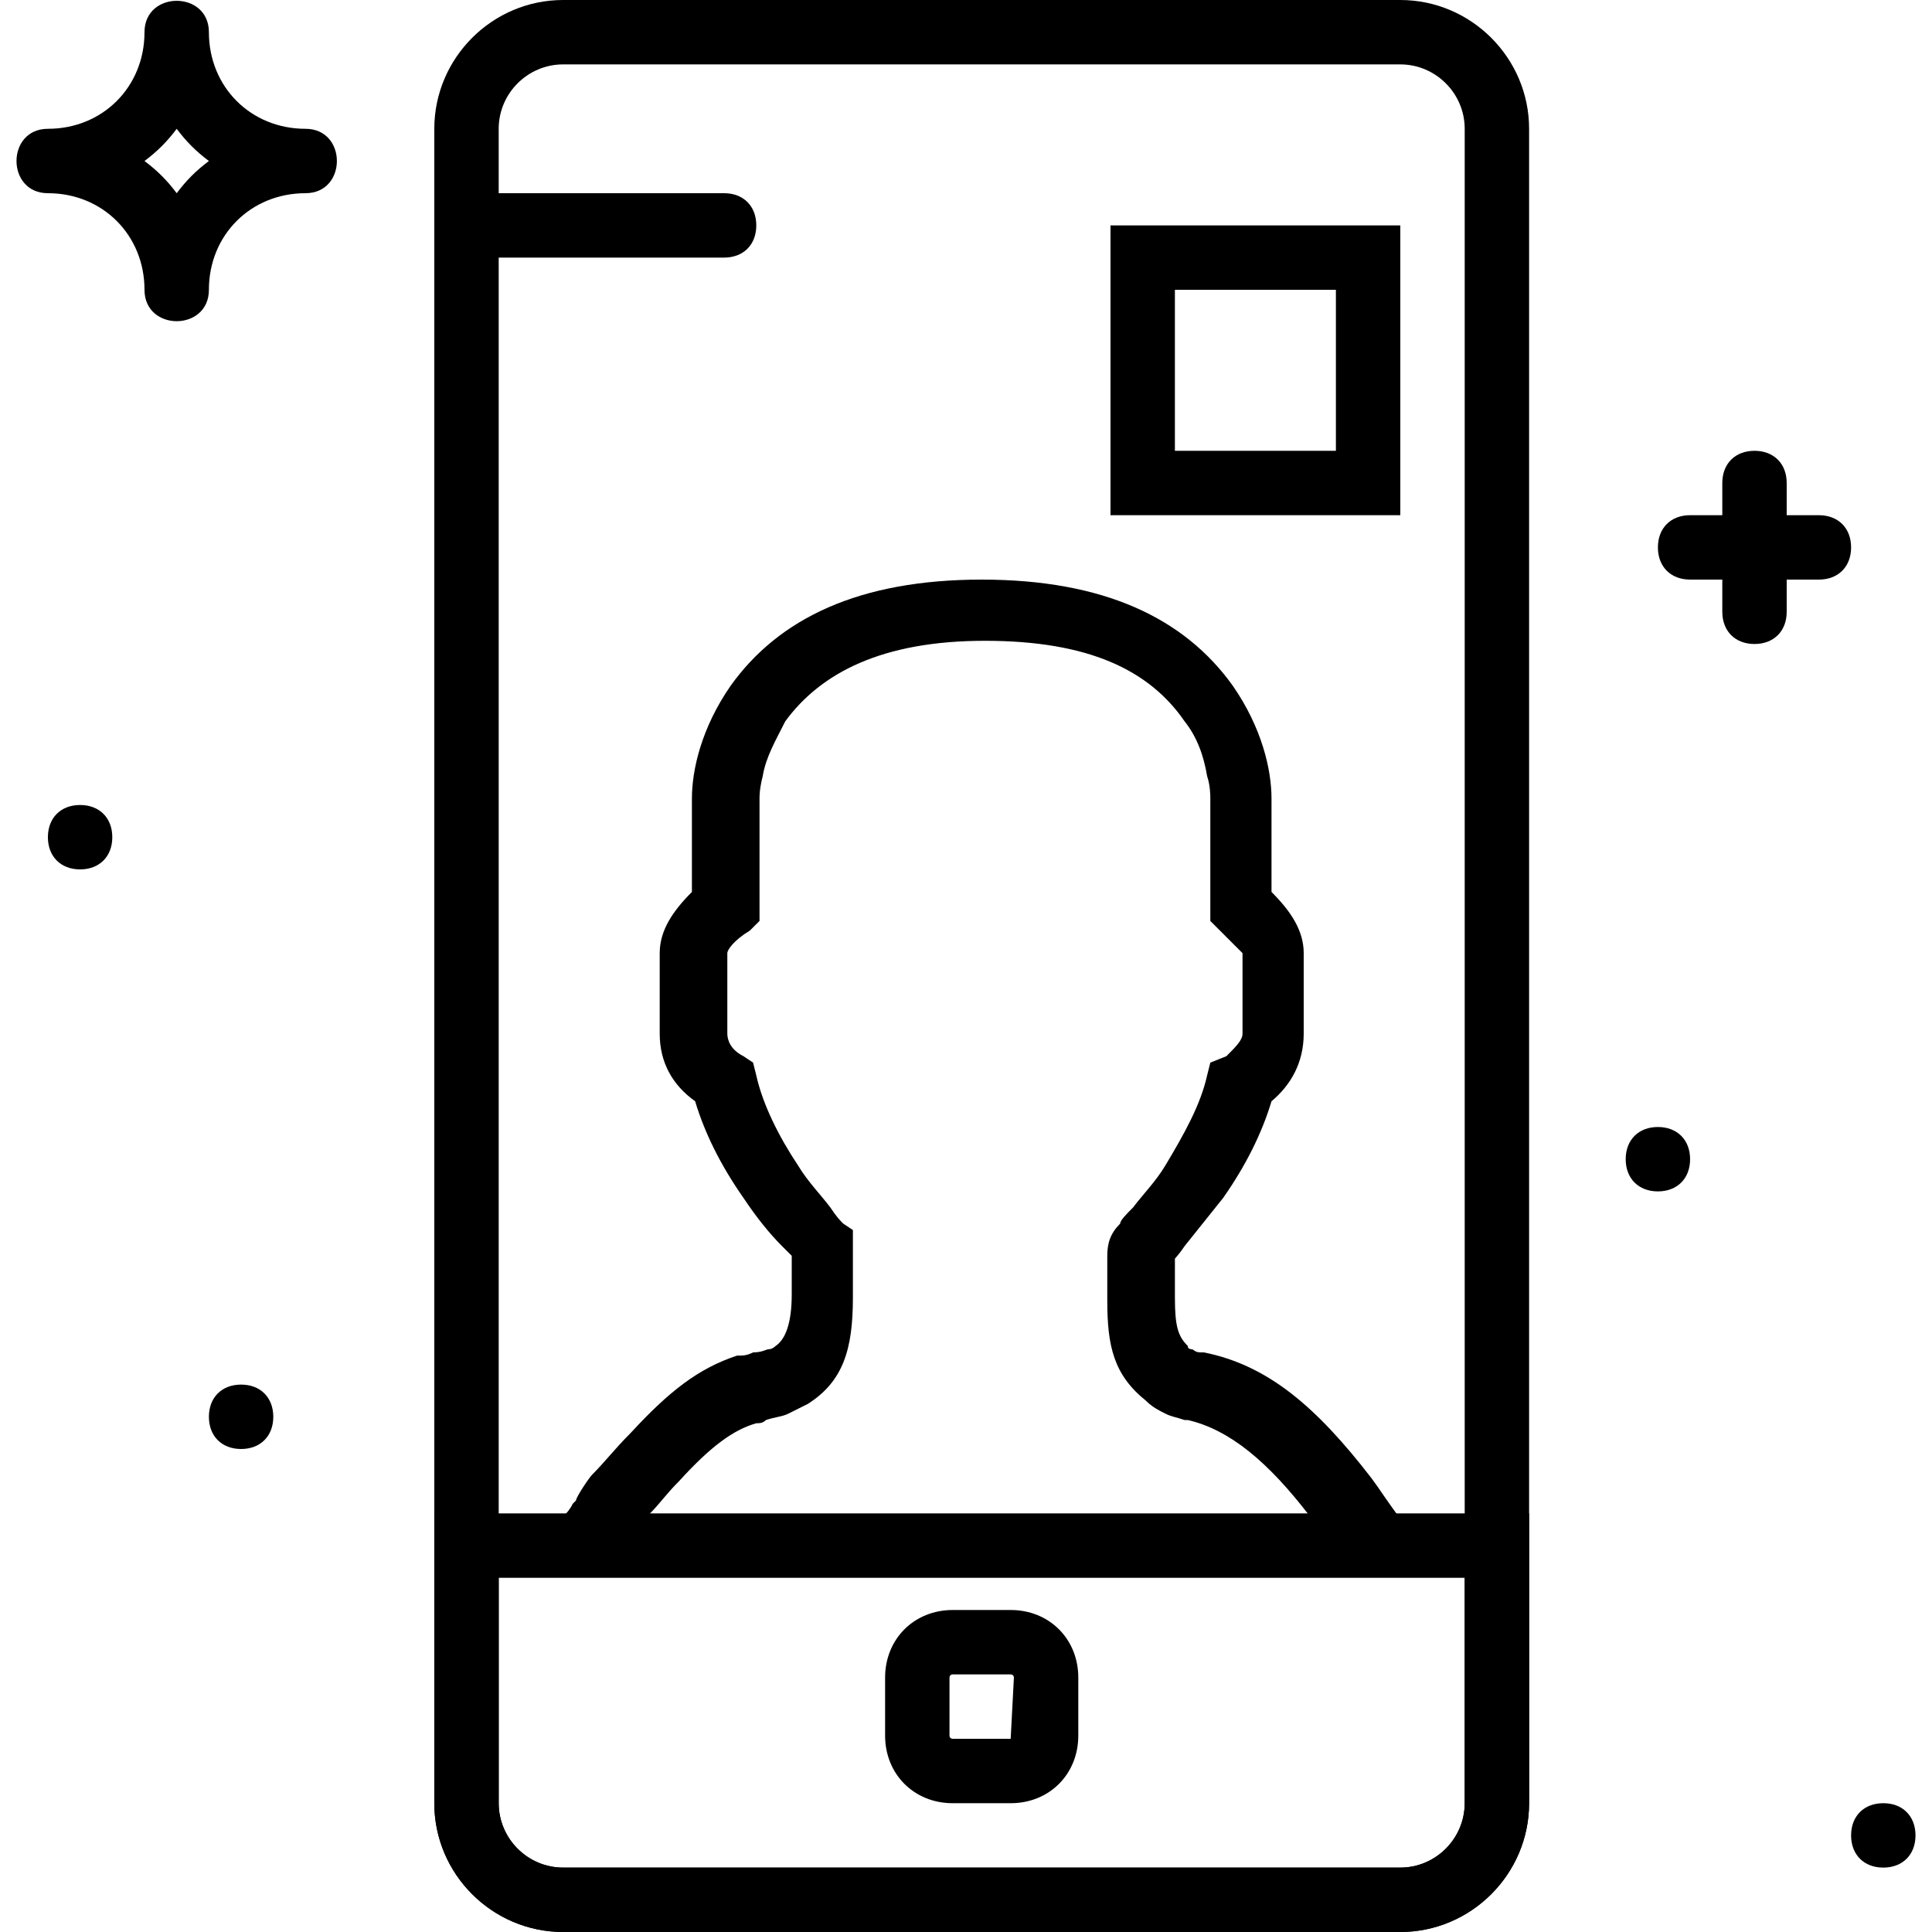
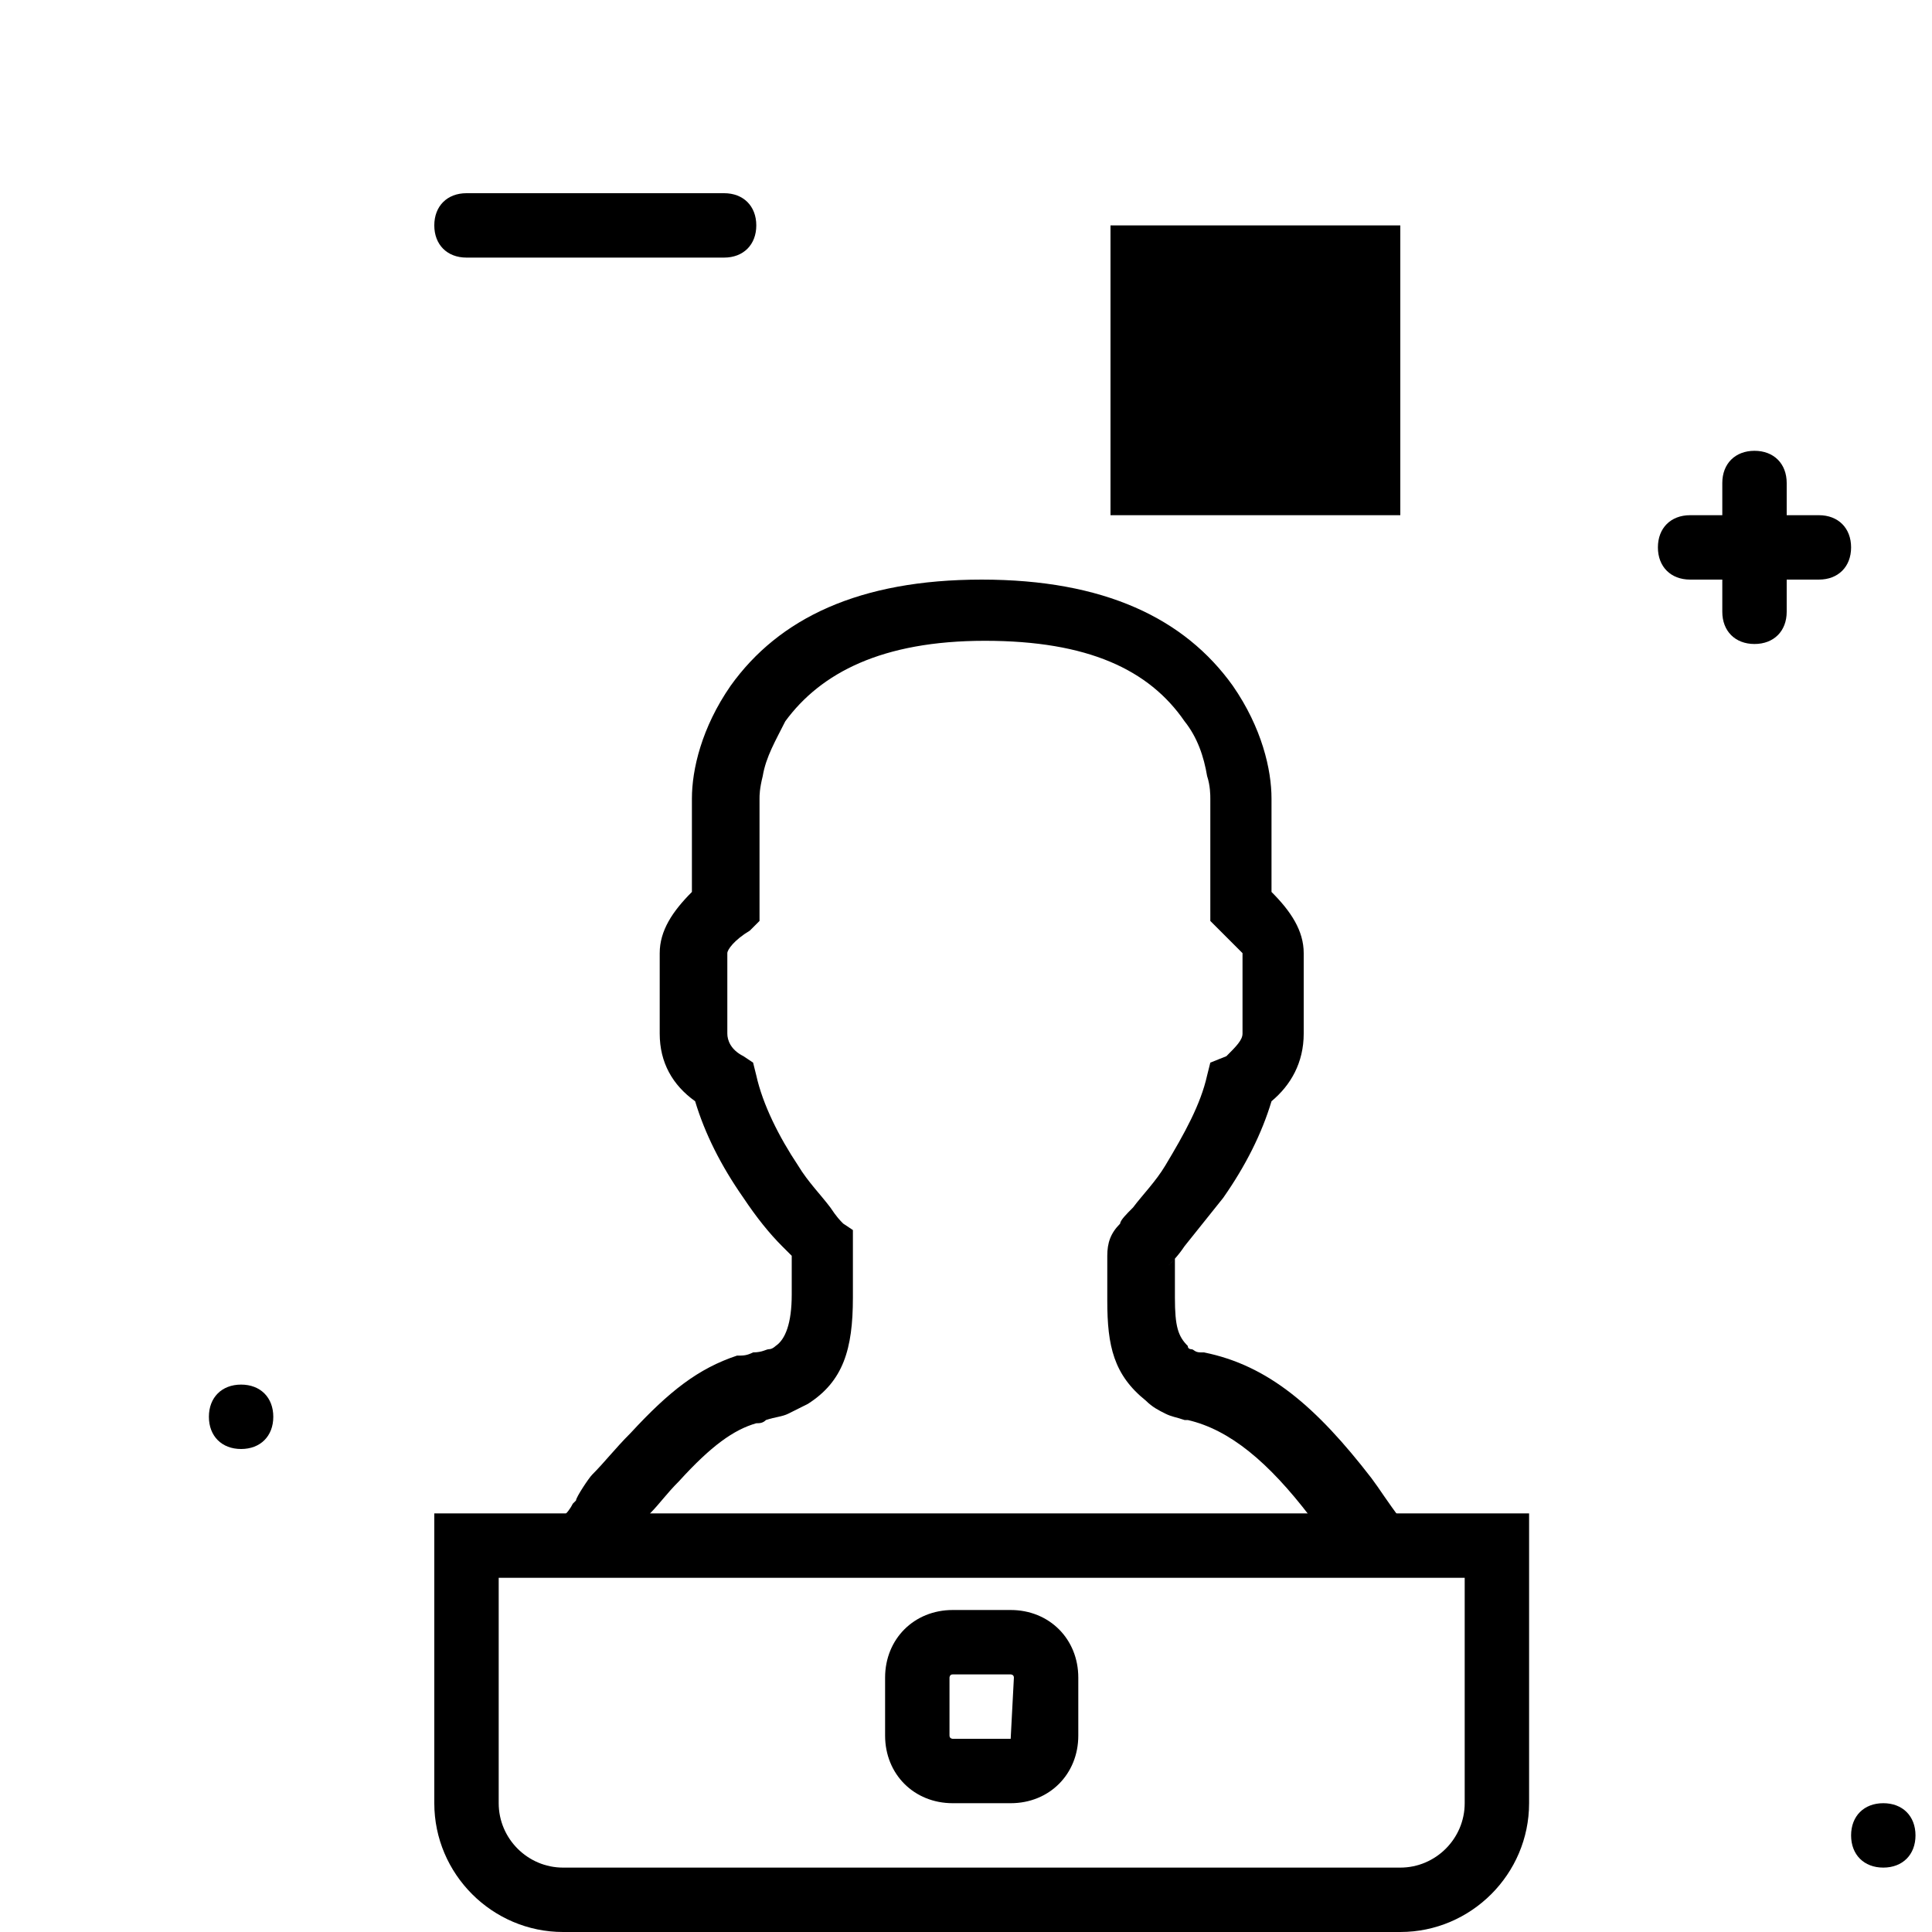
<svg xmlns="http://www.w3.org/2000/svg" fill="#000000" height="800px" width="800px" version="1.1" id="Layer_1" viewBox="0 0 512 512" xml:space="preserve">
  <g>
    <g>
      <path d="M267.84,426.667h-15.36c-10.24,0-17.92,7.68-17.92,17.92v15.36c0,10.24,7.68,17.92,17.92,17.92h15.36    c10.24,0,17.92-7.68,17.92-17.92v-15.36C285.76,434.347,278.08,426.667,267.84,426.667z M267.84,460.8h-15.36    c0,0-0.853,0-0.853-0.853v-15.36c0,0,0-0.853,0.853-0.853h15.36c0,0,0.853,0,0.853,0.853L267.84,460.8z" />
    </g>
  </g>
  <g>
    <g>
      <path d="M191.893,51.2h-68.267c-5.12,0-8.533,3.413-8.533,8.533s3.413,8.533,8.533,8.533h68.267c5.12,0,8.533-3.413,8.533-8.533    S197.013,51.2,191.893,51.2z" />
    </g>
  </g>
  <g>
    <g>
-       <path d="M371.093,0H149.227c-18.773,0-34.133,15.36-34.133,34.133v443.733c0,18.773,15.36,34.133,34.133,34.133h221.867    c18.773,0,34.133-15.36,34.133-34.133V34.133C405.227,15.36,389.867,0,371.093,0z M388.16,477.867    c0,9.387-7.68,17.067-17.067,17.067H149.227c-9.387,0-17.067-7.68-17.067-17.067V34.133c0-9.387,7.68-17.067,17.067-17.067    h221.867c9.387,0,17.067,7.68,17.067,17.067V477.867z" />
-     </g>
+       </g>
  </g>
  <g>
    <g>
      <path d="M115.093,401.067v76.8c0,18.773,15.36,34.133,34.133,34.133h221.867c18.773,0,34.133-15.36,34.133-34.133v-76.8H115.093z     M388.16,477.867c0,9.387-7.68,17.067-17.067,17.067H149.227c-9.387,0-17.067-7.68-17.067-17.067v-59.733h256V477.867z" />
    </g>
  </g>
  <g>
    <g>
      <g>
        <path d="M149.227,401.92c0.035-0.035,0.071-0.071,0.106-0.107C149.294,401.828,149.257,401.859,149.227,401.92z" />
        <path d="M371.947,403.627c-5.12-6.827-5.973-8.533-8.533-11.947c-14.507-18.773-27.307-29.867-44.373-33.28     c-0.853,0-0.853,0-0.853,0c-1.707,0-1.707-0.853-2.56-0.853c0,0-0.853,0-0.853-0.853c-2.56-2.56-3.413-5.12-3.413-12.8     c0-0.853,0-1.707,0-2.56c0-0.853,0-2.56,0-2.56c0-0.853,0-1.707,0-2.56c0-1.216,0-1.996,0-2.654     c0.772-0.873,1.664-1.975,2.56-3.319c3.413-4.267,6.827-8.533,10.24-12.8c5.973-8.533,10.24-17.067,12.8-25.6     c5.12-4.267,8.533-10.24,8.533-17.92v-21.333c0-5.973-3.413-11.093-8.533-16.213v-24.747c0-7.68-2.56-18.773-10.24-29.867     c-12.8-17.92-34.133-28.16-66.56-28.16s-53.76,10.24-66.56,28.16c-7.68,11.093-10.24,22.187-10.24,29.867v24.747     c-5.12,5.12-8.533,10.24-8.533,16.213v21.333c0,7.68,3.413,13.653,9.387,17.92c2.56,8.533,6.827,17.067,12.8,25.6     c3.413,5.12,6.827,9.387,10.24,12.8c0.853,0.853,1.707,1.707,2.56,2.56c0,0.853,0,1.707,0,3.413c0,3.413,0,5.12,0,6.827     c0,7.68-1.707,11.947-4.267,13.653c0,0-0.853,0.853-1.707,0.853s-1.707,0.853-4.267,0.853c-1.707,0.853-2.56,0.853-4.267,0.853     c-10.24,3.413-17.92,9.387-28.16,20.48c-4.267,4.267-6.827,7.68-10.24,11.093c-0.853,0.853-4.267,5.973-4.267,6.827     c0,0,0,0-0.853,0.853c-0.818,1.636-1.636,2.487-2.454,3.307c1.049-0.39,5.014,15.466,5.014,15.466h226.987L371.947,403.627z      M172.267,401.92v-0.853c2.56-2.56,4.267-5.12,7.68-8.533c8.533-9.387,14.507-13.653,20.48-15.36c0.853,0,1.707,0,2.56-0.853     c2.56-0.853,4.267-0.853,5.973-1.707c1.707-0.853,3.413-1.707,5.12-2.56c9.387-5.973,11.947-14.507,11.947-28.16     c0-2.56,0-4.267,0-8.533c0-3.413,0-4.267,0-5.973v-3.413l-2.56-1.707c-0.853-0.853-1.707-1.707-3.413-4.267     c-2.56-3.413-5.973-6.827-8.533-11.093c-5.12-7.68-9.387-16.213-11.093-23.893l-0.853-3.413l-2.56-1.707     c-3.413-1.707-4.267-4.267-4.267-5.973v-21.333c0-0.853,1.707-3.413,5.973-5.973l2.56-2.56v-32.427c0-0.853,0-2.56,0.853-5.973     c0.853-5.12,3.413-9.387,5.973-14.507c9.387-12.8,25.6-21.333,52.907-21.333c27.307,0,43.52,7.68,52.907,21.333     c3.413,4.267,5.12,9.387,5.973,14.507c0.853,2.56,0.853,5.12,0.853,5.973v28.16v4.267l2.56,2.56     c3.413,3.413,5.973,5.973,5.973,5.973v21.333c0,1.707-1.707,3.413-4.267,5.973l-4.267,1.707l-0.853,3.413     c-1.707,7.68-5.973,15.36-11.093,23.893c-2.56,4.267-5.973,7.68-8.533,11.093c-1.707,1.707-3.413,3.413-3.413,4.267     c-2.56,2.56-3.413,5.12-3.413,8.533c0,1.707,0,3.413,0,5.973c0,0.853,0,1.707,0,2.56c0,0.853,0,2.56,0,2.56     c0,0.853,0,0.853,0,0.853c0,11.947,1.707,19.627,10.24,26.453c1.707,1.707,3.413,2.56,5.12,3.413     c1.707,0.853,2.56,0.853,5.12,1.707c0.853,0,0.853,0,0.853,0c11.093,2.56,21.333,11.093,32.427,25.6H172.267z M310.952,334.014     c-0.249,0.296-0.65,0.697-1.298,1.346C309.978,335.035,310.427,334.586,310.952,334.014z" />
      </g>
    </g>
  </g>
  <g>
    <g>
-       <path d="M294.293,59.733v76.8h76.8v-76.8H294.293z M354.027,119.467H311.36V76.8h42.667V119.467z" />
+       <path d="M294.293,59.733v76.8h76.8v-76.8H294.293z M354.027,119.467H311.36V76.8V119.467z" />
    </g>
  </g>
  <g>
    <g>
-       <path d="M80.96,34.133c-14.507,0-25.6-11.093-25.6-25.6c0-11.093-17.067-11.093-17.067,0c0,14.507-11.093,25.6-25.6,25.6    C1.6,34.133,1.6,51.2,12.693,51.2c14.507,0,25.6,11.093,25.6,25.6c0,11.093,17.067,11.093,17.067,0    c0-14.507,11.093-25.6,25.6-25.6C92.053,51.2,92.053,34.133,80.96,34.133z M46.827,51.2c-2.56-3.413-5.12-5.973-8.533-8.533    c3.413-2.56,5.973-5.12,8.533-8.533c2.56,3.413,5.12,5.973,8.533,8.533C51.947,45.227,49.387,47.787,46.827,51.2z" />
-     </g>
+       </g>
  </g>
  <g>
    <g>
      <path d="M464.96,119.467c-5.12,0-8.533,3.413-8.533,8.533v34.133c0,5.12,3.413,8.533,8.533,8.533s8.533-3.413,8.533-8.533V128    C473.493,122.88,470.08,119.467,464.96,119.467z" />
    </g>
  </g>
  <g>
    <g>
      <path d="M482.027,136.533h-34.133c-5.12,0-8.533,3.413-8.533,8.533c0,5.12,3.413,8.533,8.533,8.533h34.133    c5.12,0,8.533-3.413,8.533-8.533C490.56,139.947,487.147,136.533,482.027,136.533z" />
    </g>
  </g>
  <g>
    <g>
      <path d="M63.893,366.933c-5.12,0-8.533,3.413-8.533,8.533S58.773,384,63.893,384s8.533-3.413,8.533-8.533    S69.013,366.933,63.893,366.933z" />
    </g>
  </g>
  <g>
    <g>
-       <path d="M21.227,213.333c-5.12,0-8.533,3.413-8.533,8.533s3.413,8.533,8.533,8.533s8.533-3.413,8.533-8.533    S26.347,213.333,21.227,213.333z" />
-     </g>
+       </g>
  </g>
  <g>
    <g>
-       <path d="M439.36,298.667c-5.12,0-8.533,3.413-8.533,8.533s3.413,8.533,8.533,8.533s8.533-3.413,8.533-8.533    S444.48,298.667,439.36,298.667z" />
-     </g>
+       </g>
  </g>
  <g>
    <g>
      <path d="M499.093,477.867c-5.12,0-8.533,3.413-8.533,8.533s3.413,8.533,8.533,8.533s8.533-3.413,8.533-8.533    S504.213,477.867,499.093,477.867z" />
    </g>
  </g>
</svg>